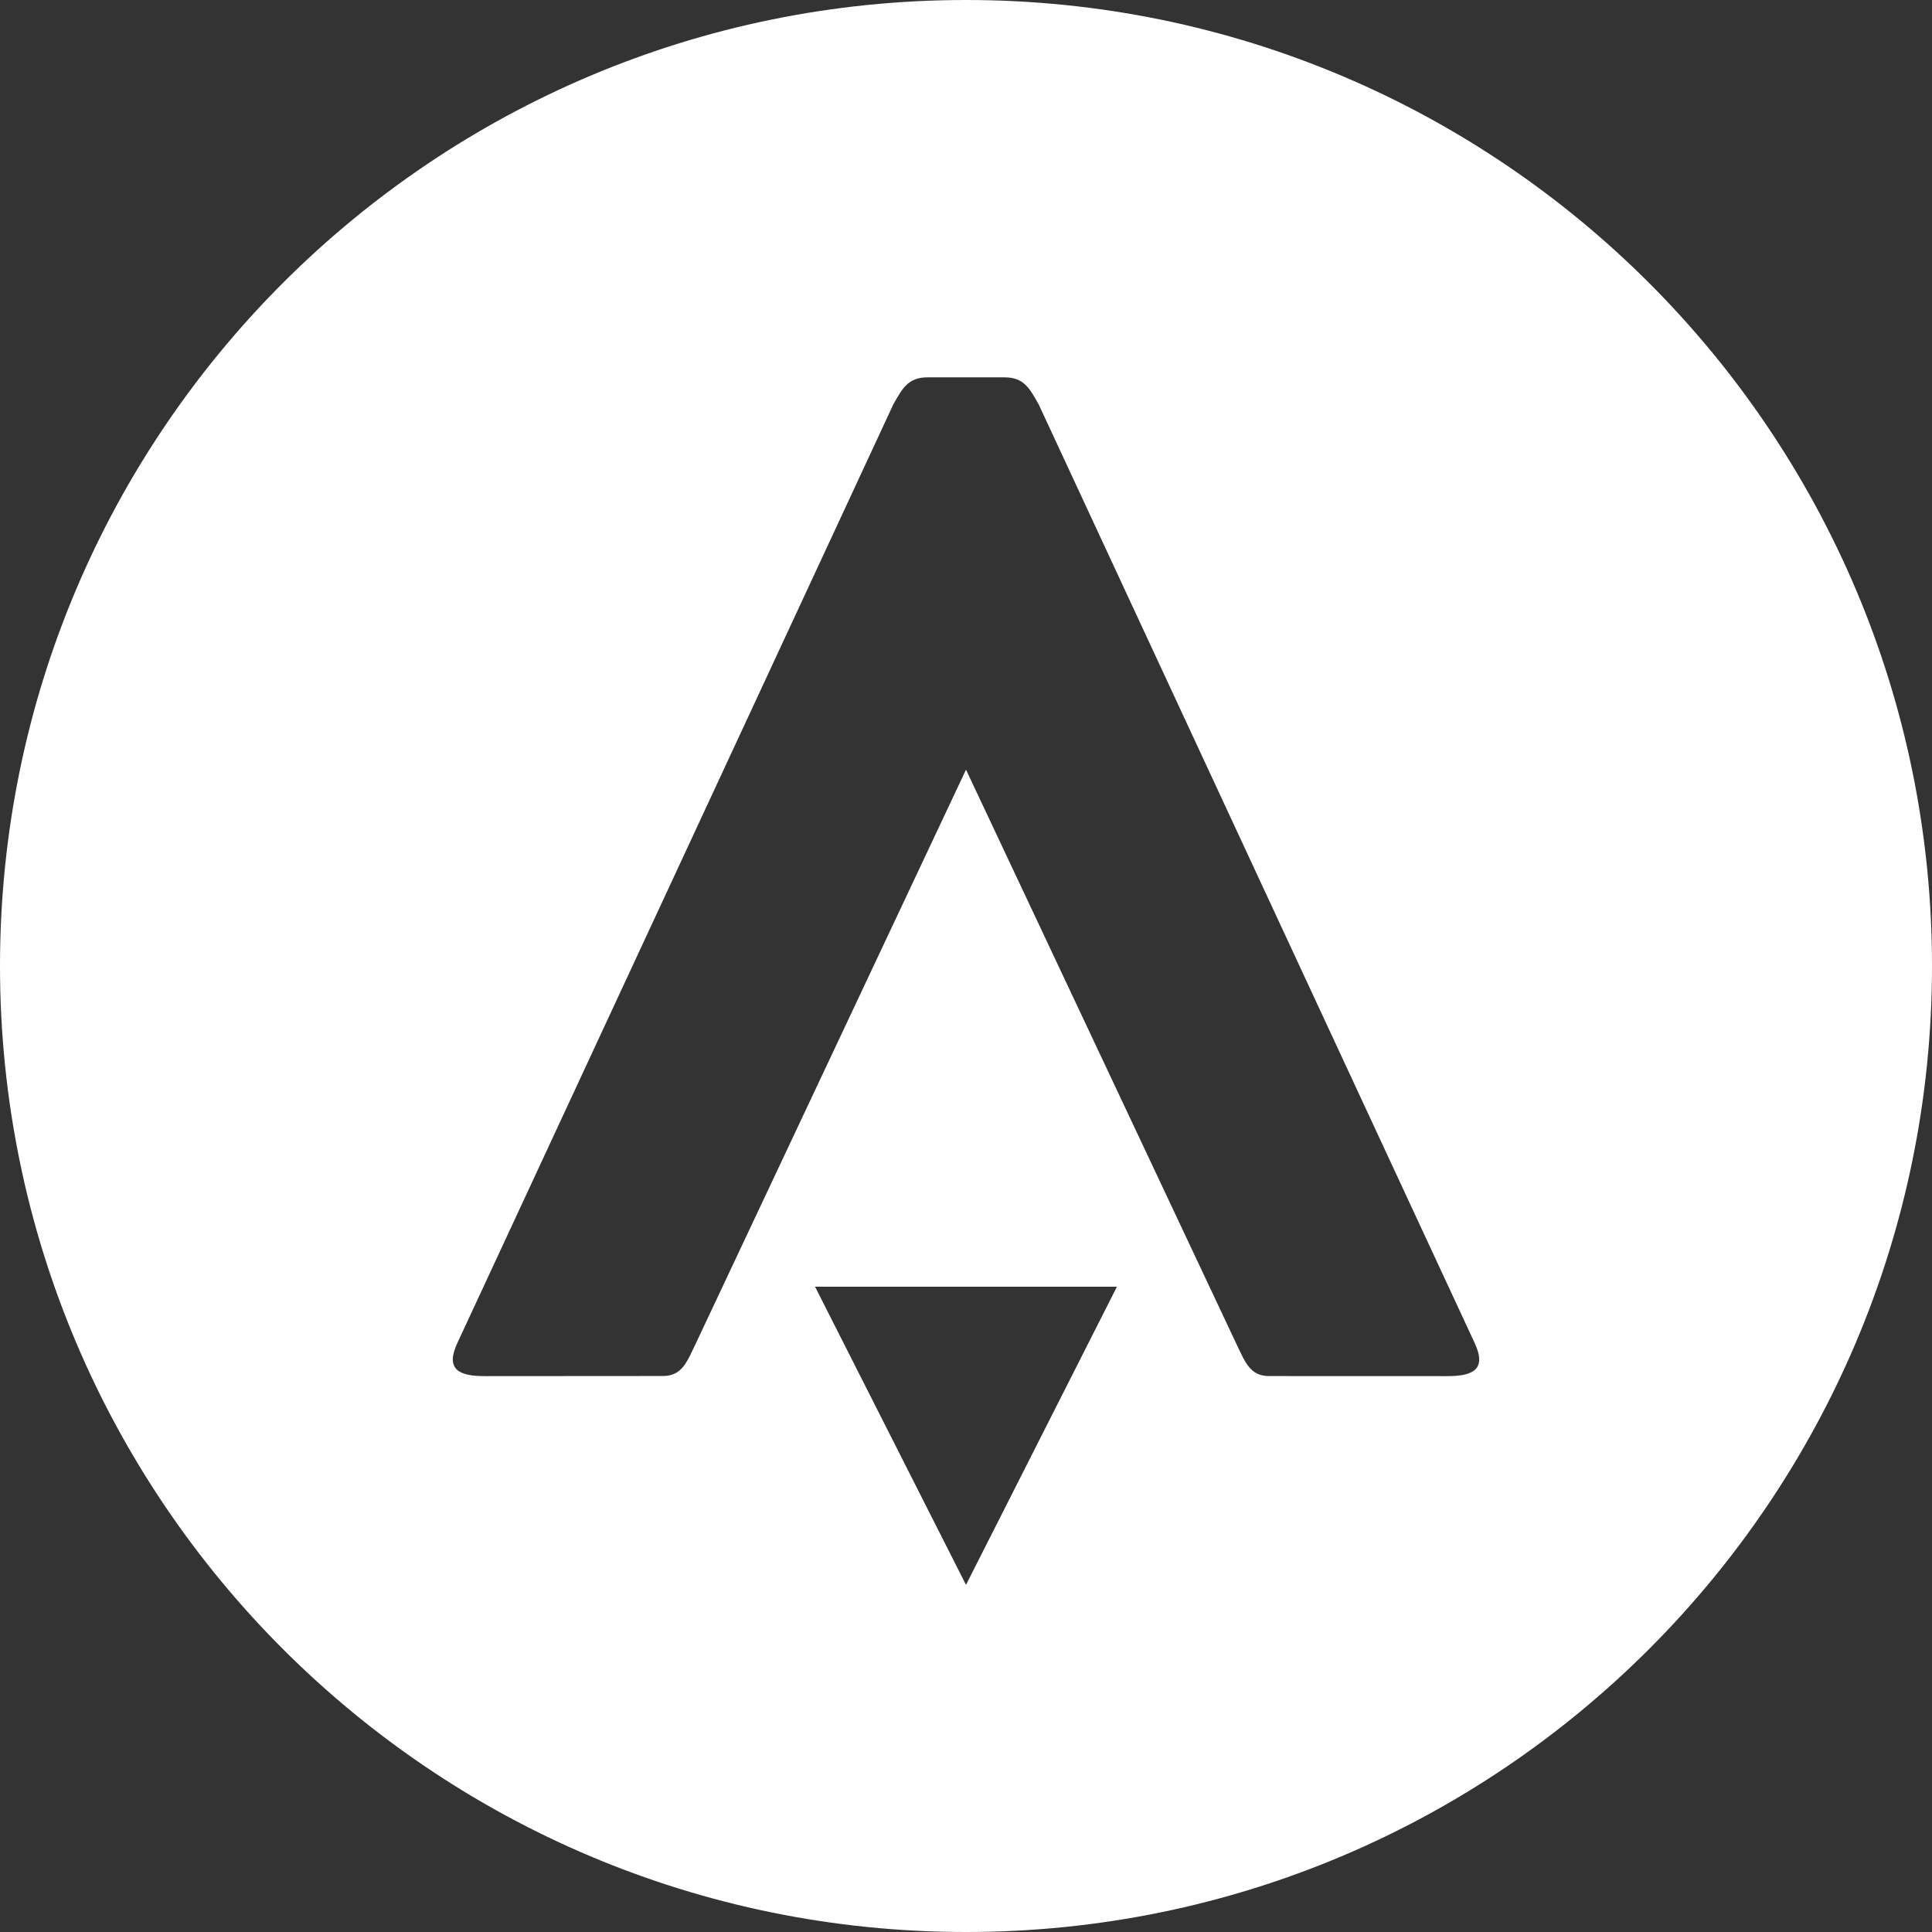
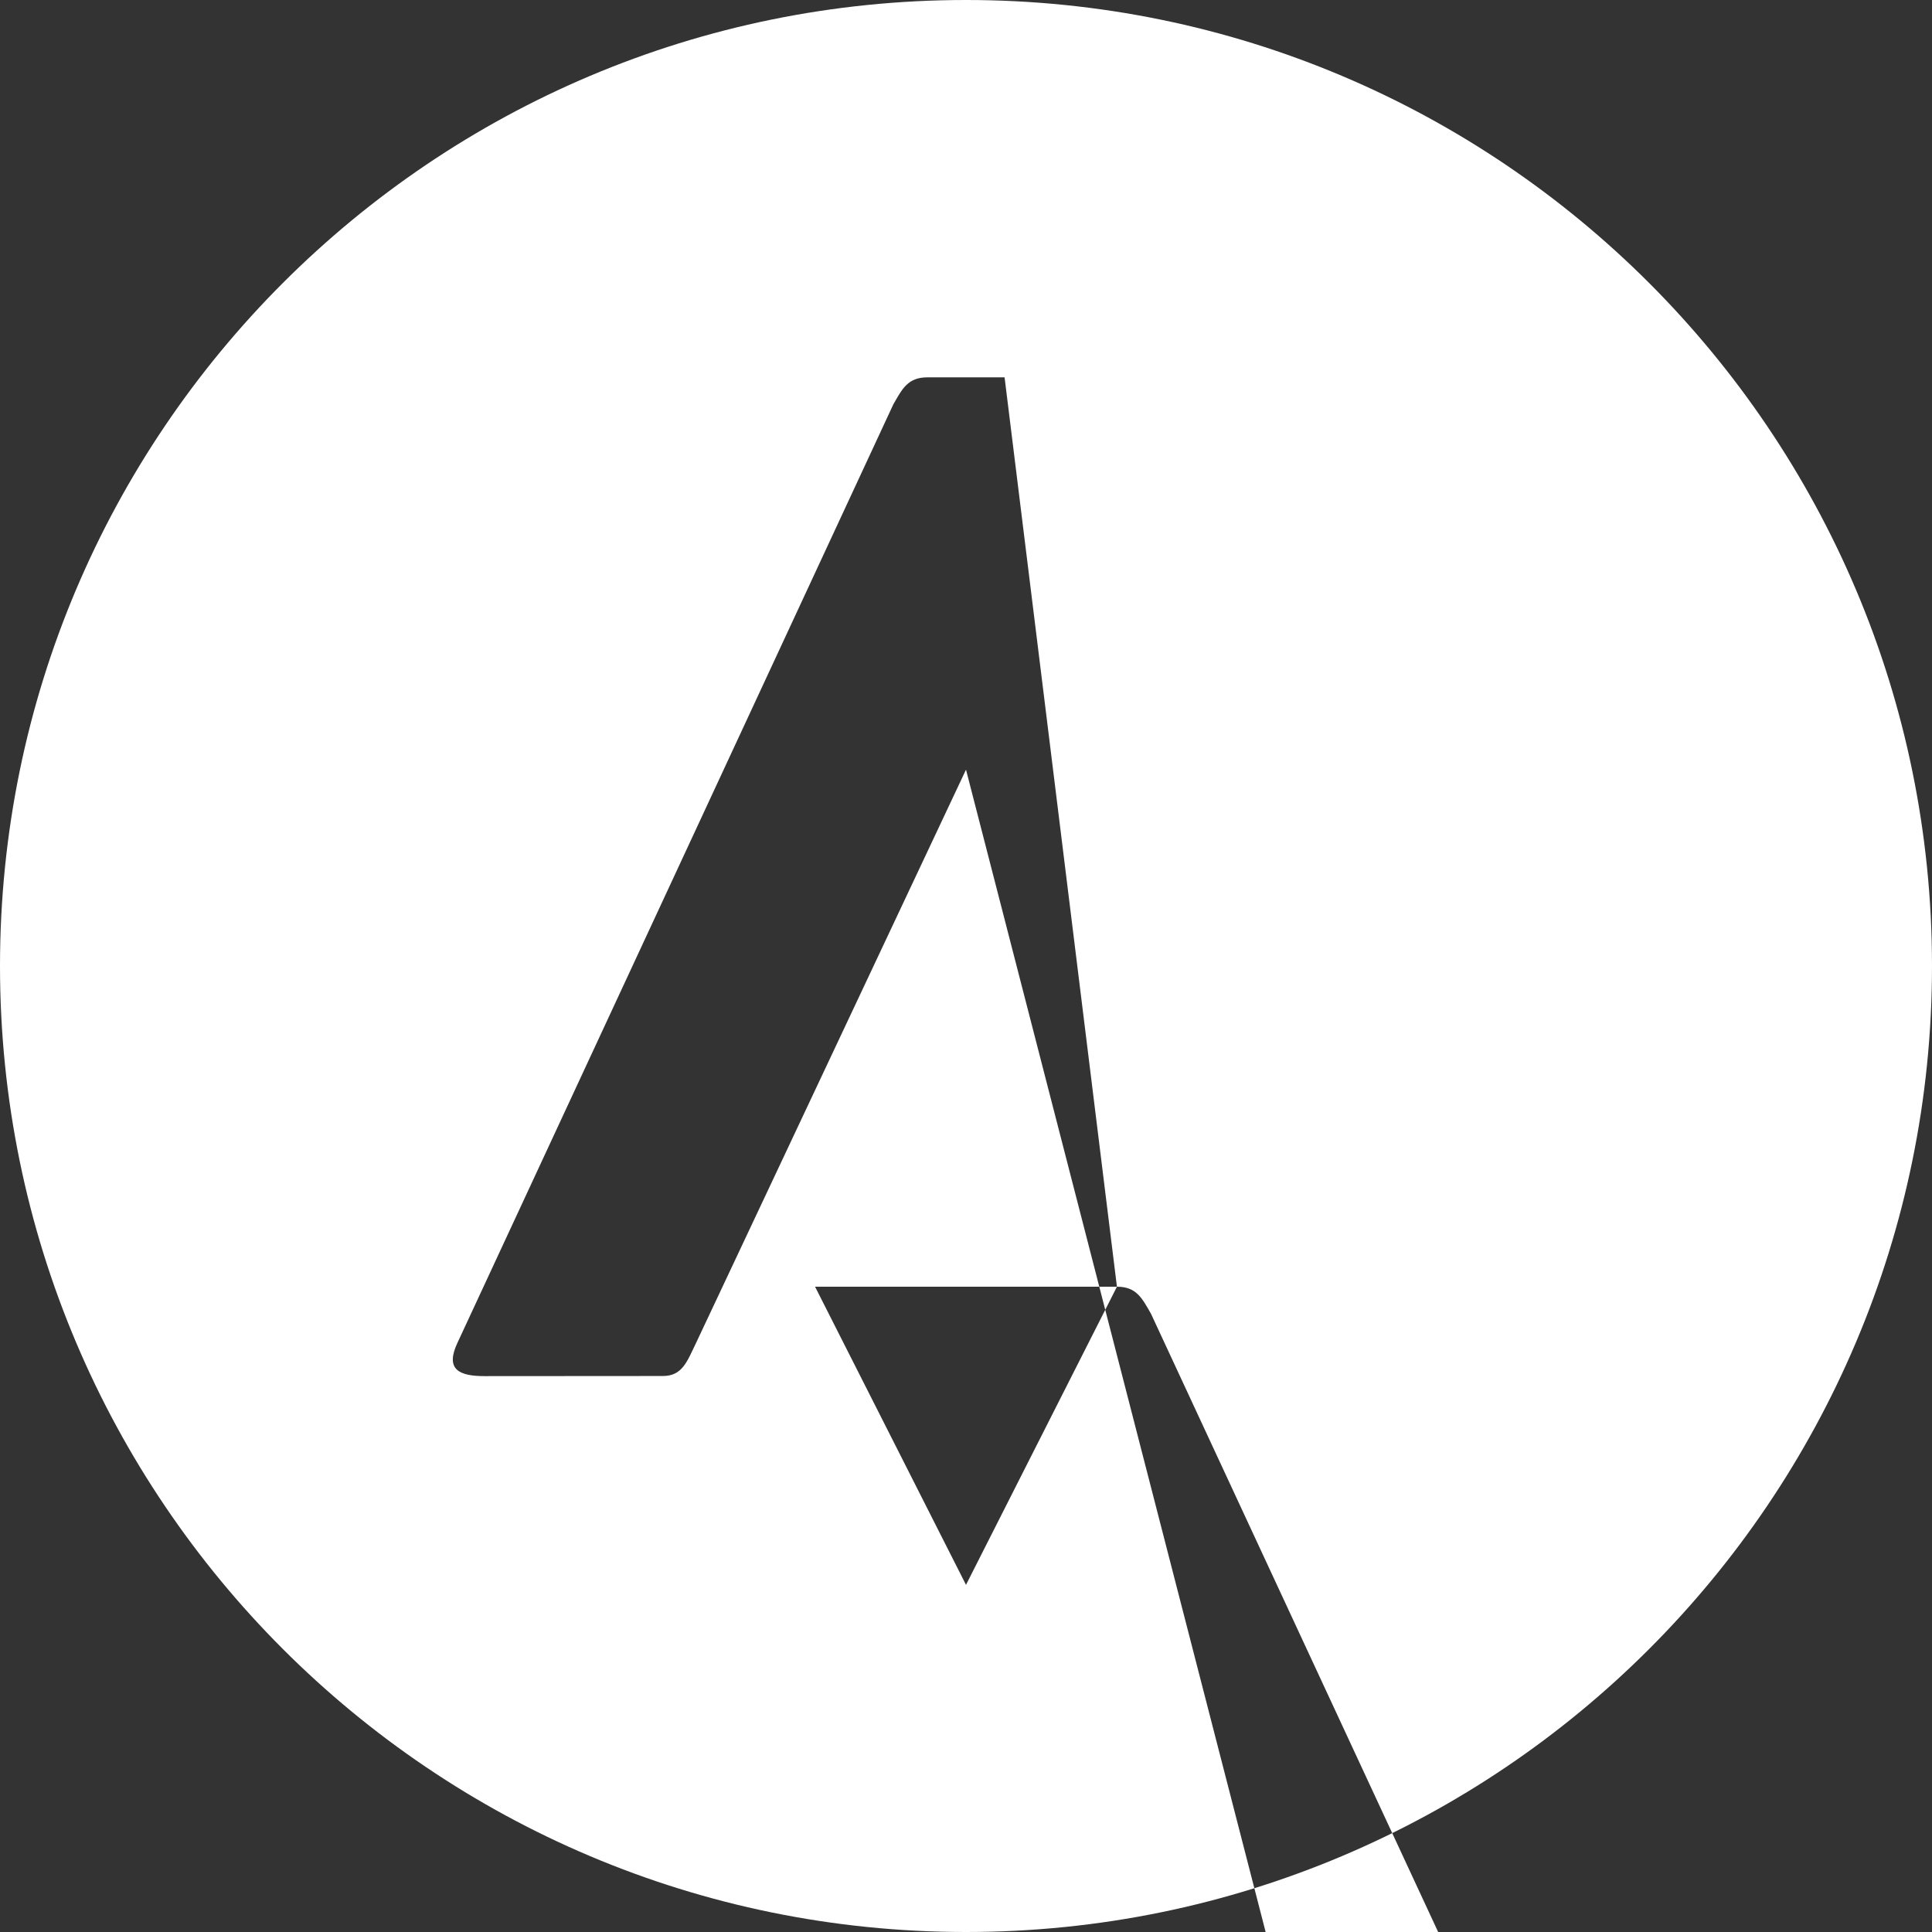
<svg xmlns="http://www.w3.org/2000/svg" width="32" height="32" viewBox="0 0 32 32">
  <rect x="0" y="0" width="32" height="32" fill="#333333" stroke="none" />
-   <path d="M16 32c8.837 0 16-7.163 16-16S24.837 0 16 0 0 7.163 0 16s7.163 16 16 16zm2.5-10.688L16 26.25l-2.5-4.938h5zM16.64 6.25c.324 0 .416.19.564.448l7.22 15.544c.206.442-.028.551-.451.551l-2.953-.001c-.325 0-.402-.247-.55-.551L16 12.748l-4.47 9.493c-.148.304-.225.55-.55.55l-2.953.002c-.423 0-.657-.109-.451-.55l7.22-15.545c.148-.258.24-.448.565-.448h1.278z" fill="#FFF" fill-rule="evenodd" />
+   <path d="M16 32c8.837 0 16-7.163 16-16S24.837 0 16 0 0 7.163 0 16s7.163 16 16 16zm2.5-10.688L16 26.25l-2.5-4.938h5zc.324 0 .416.19.564.448l7.22 15.544c.206.442-.028.551-.451.551l-2.953-.001c-.325 0-.402-.247-.55-.551L16 12.748l-4.47 9.493c-.148.304-.225.55-.55.55l-2.953.002c-.423 0-.657-.109-.451-.55l7.22-15.545c.148-.258.24-.448.565-.448h1.278z" fill="#FFF" fill-rule="evenodd" />
</svg>